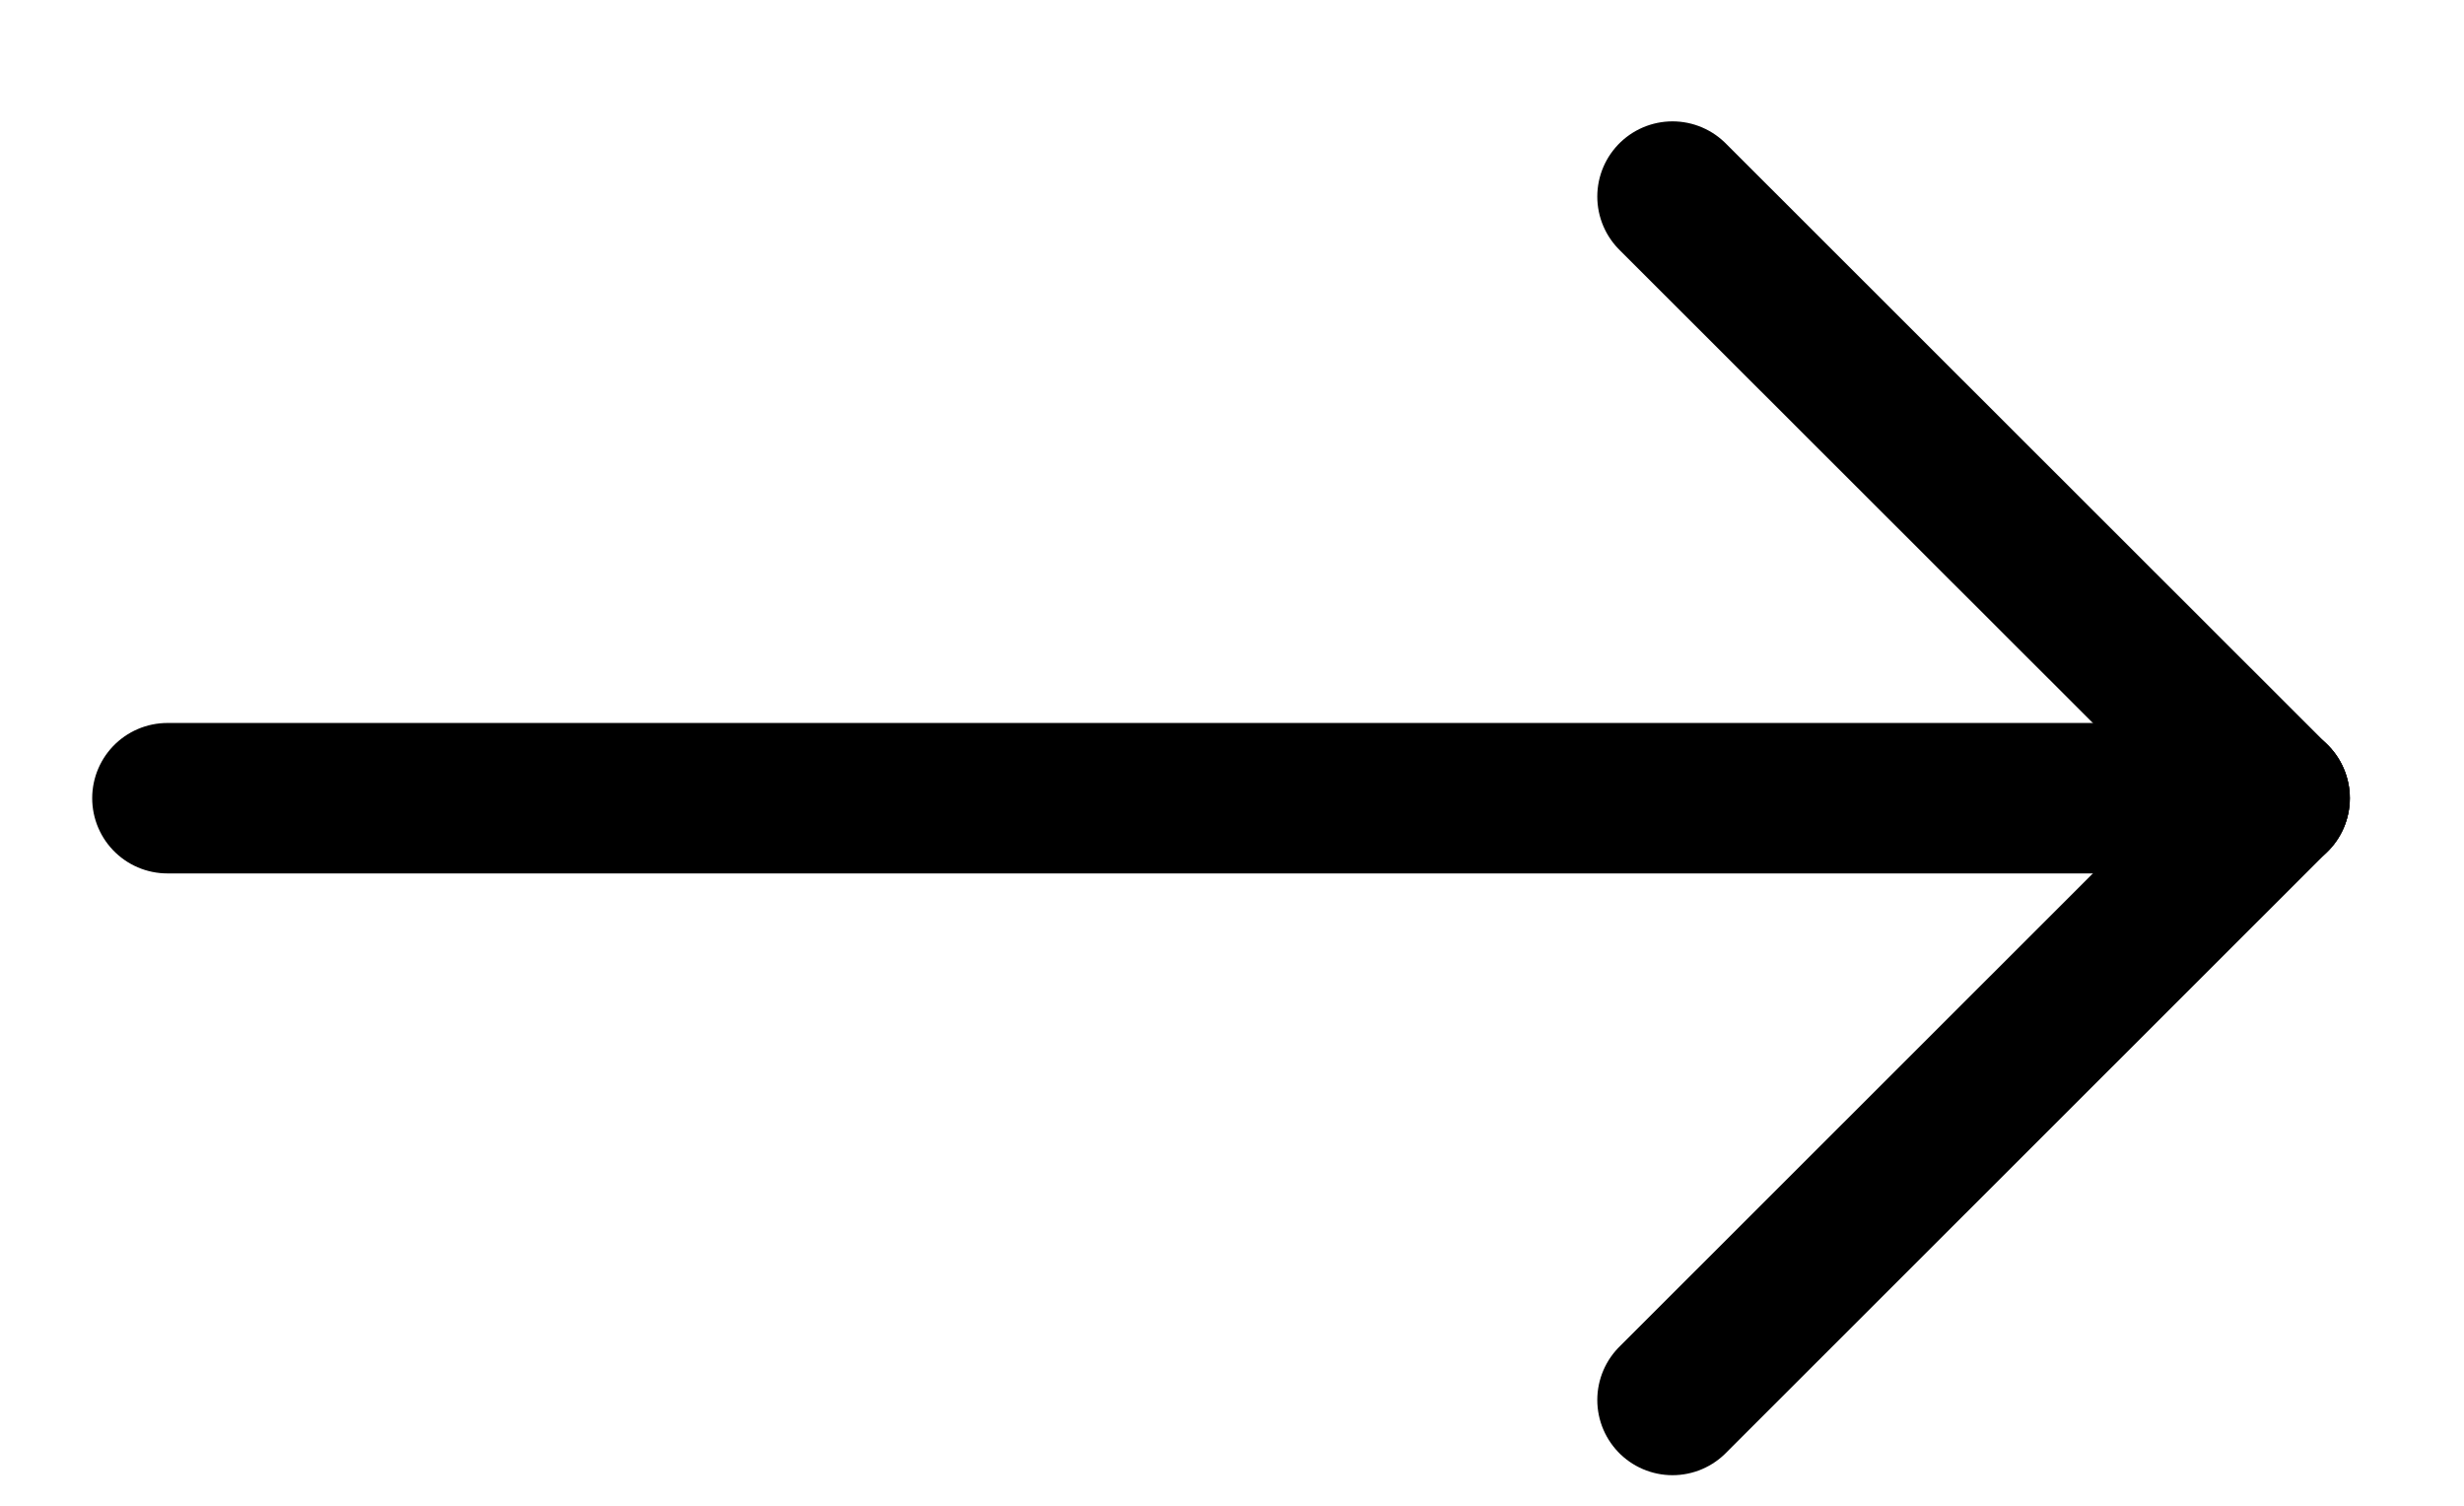
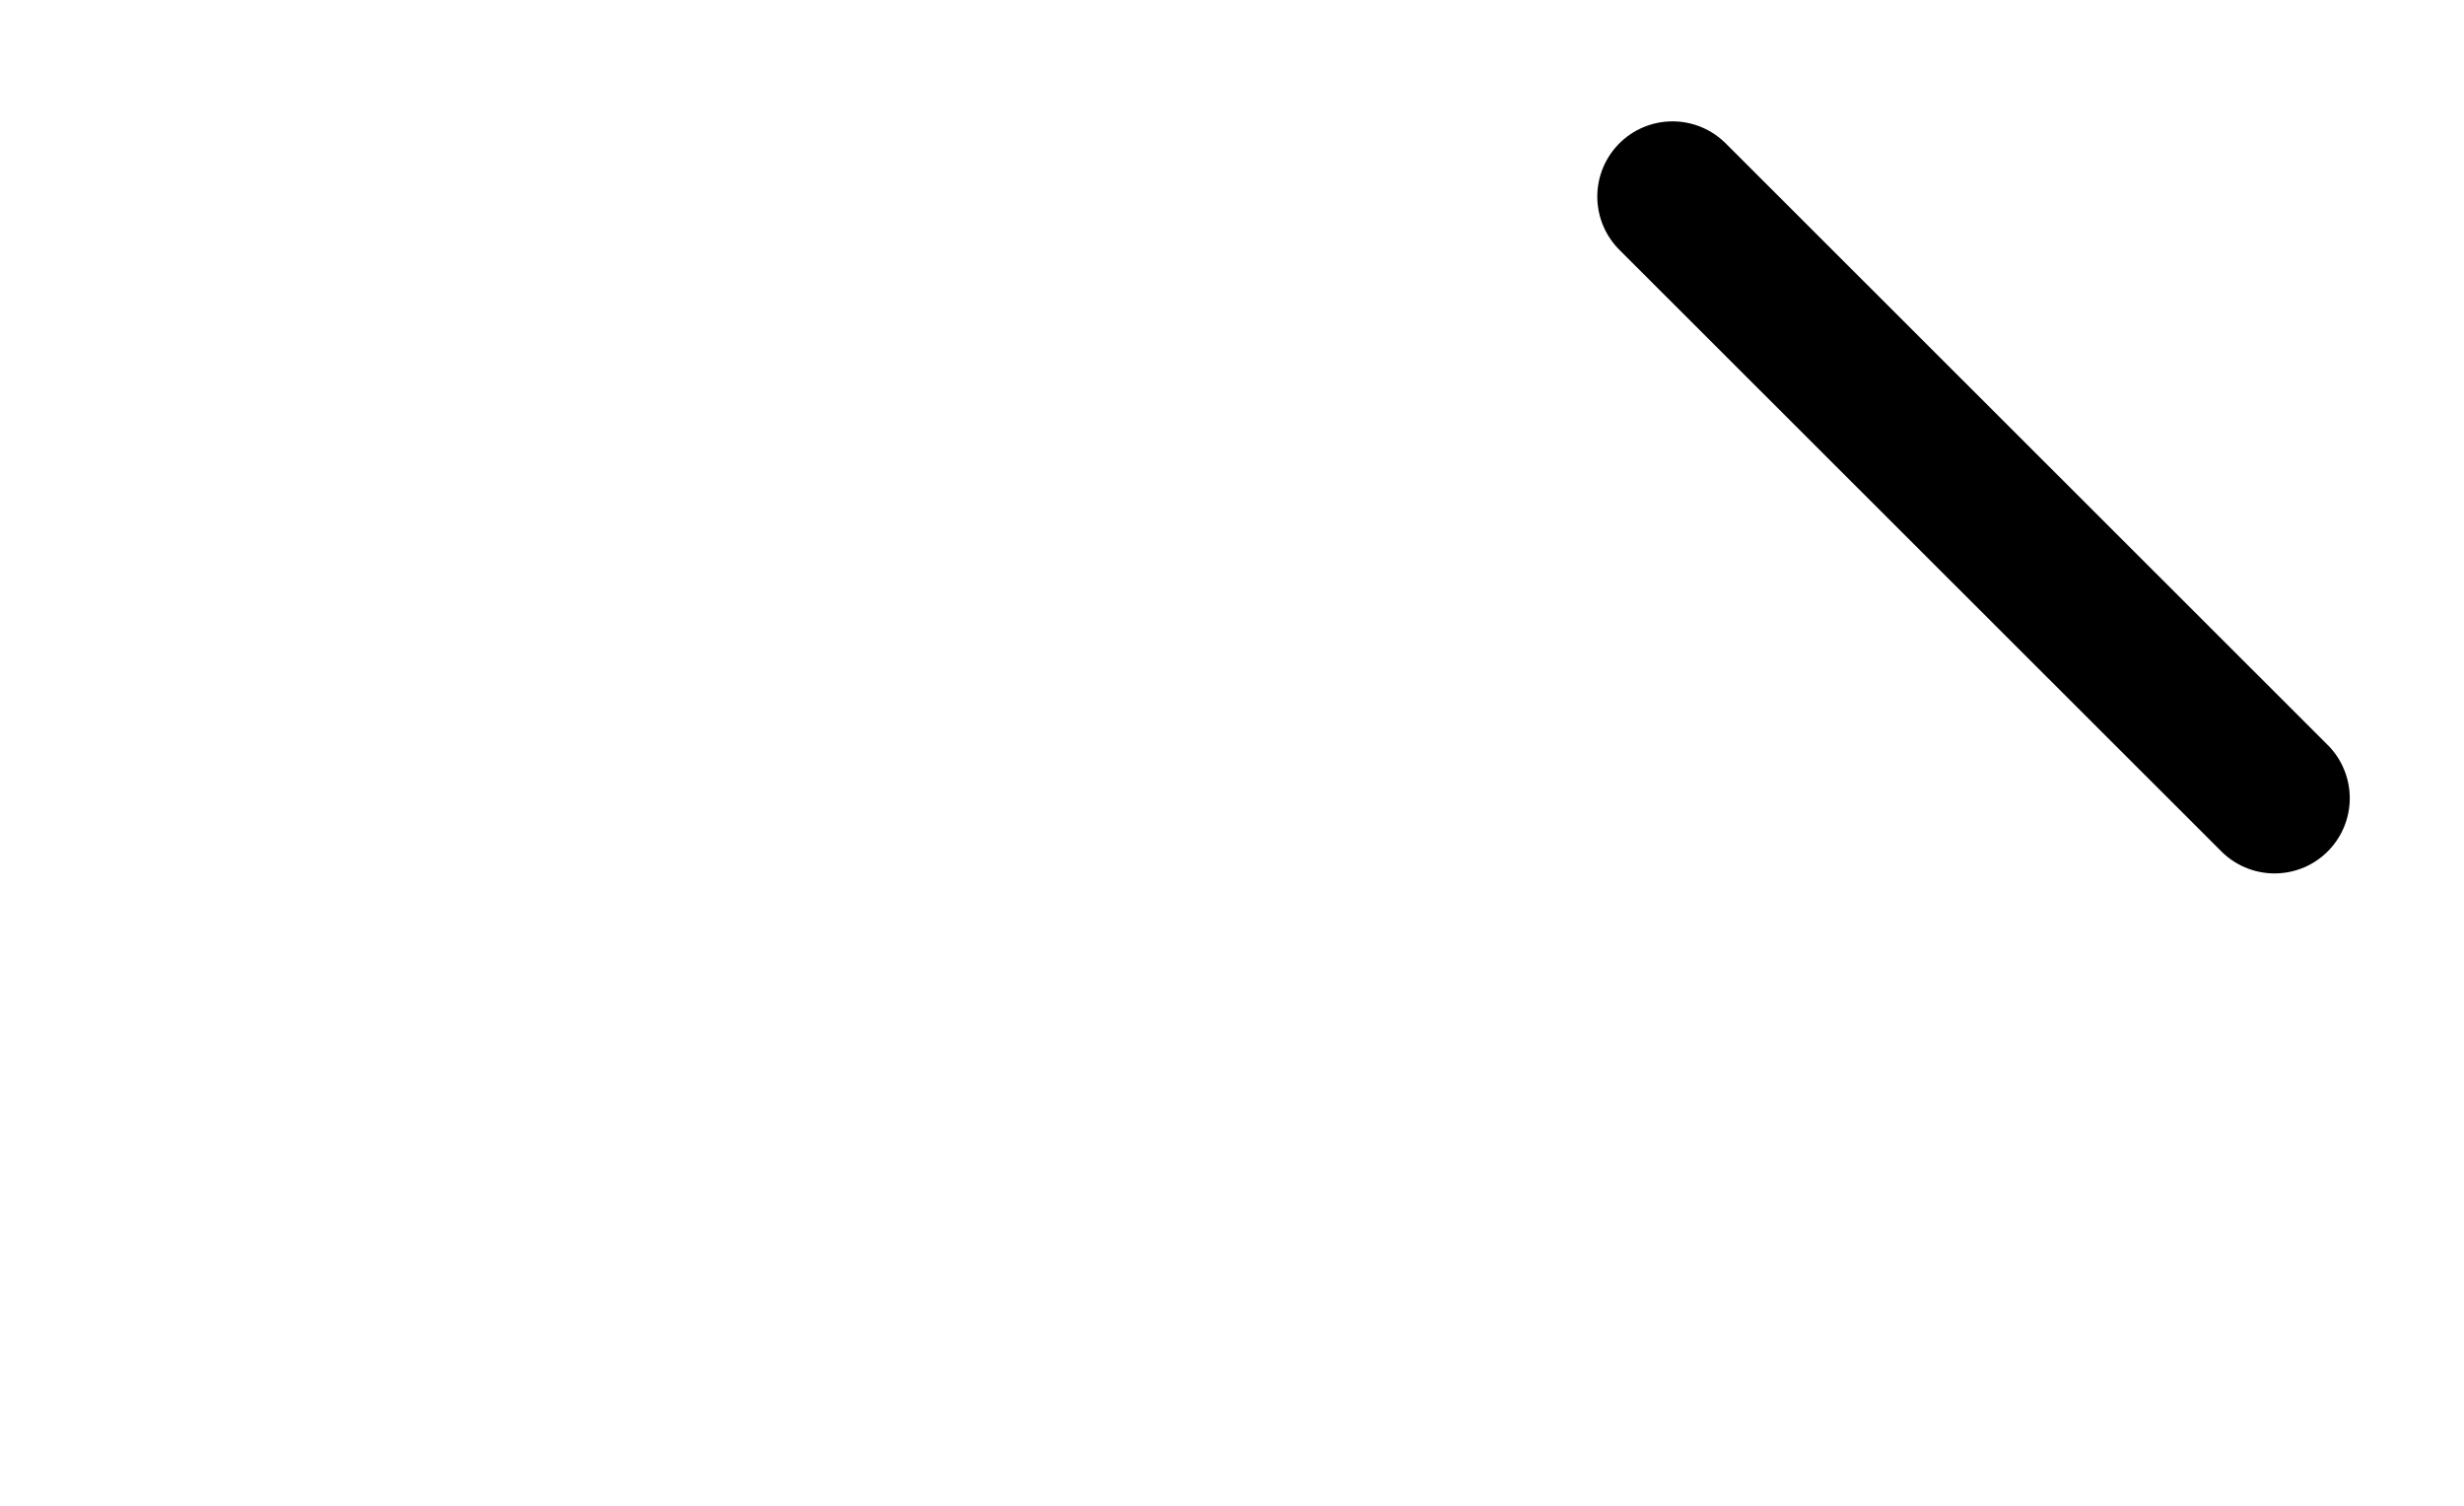
<svg xmlns="http://www.w3.org/2000/svg" width="18" height="11" viewBox="0 0 18 11" fill="none">
-   <path d="M1.223 5.831H16.617" stroke="black" stroke-width="1.099" stroke-linecap="round" stroke-linejoin="round" />
-   <path d="M12.218 10.227L16.616 5.831" stroke="black" stroke-width="1.099" stroke-linecap="round" stroke-linejoin="round" />
  <path d="M12.218 1.436L16.616 5.831" stroke="black" stroke-width="1.099" stroke-linecap="round" stroke-linejoin="round" />
</svg>